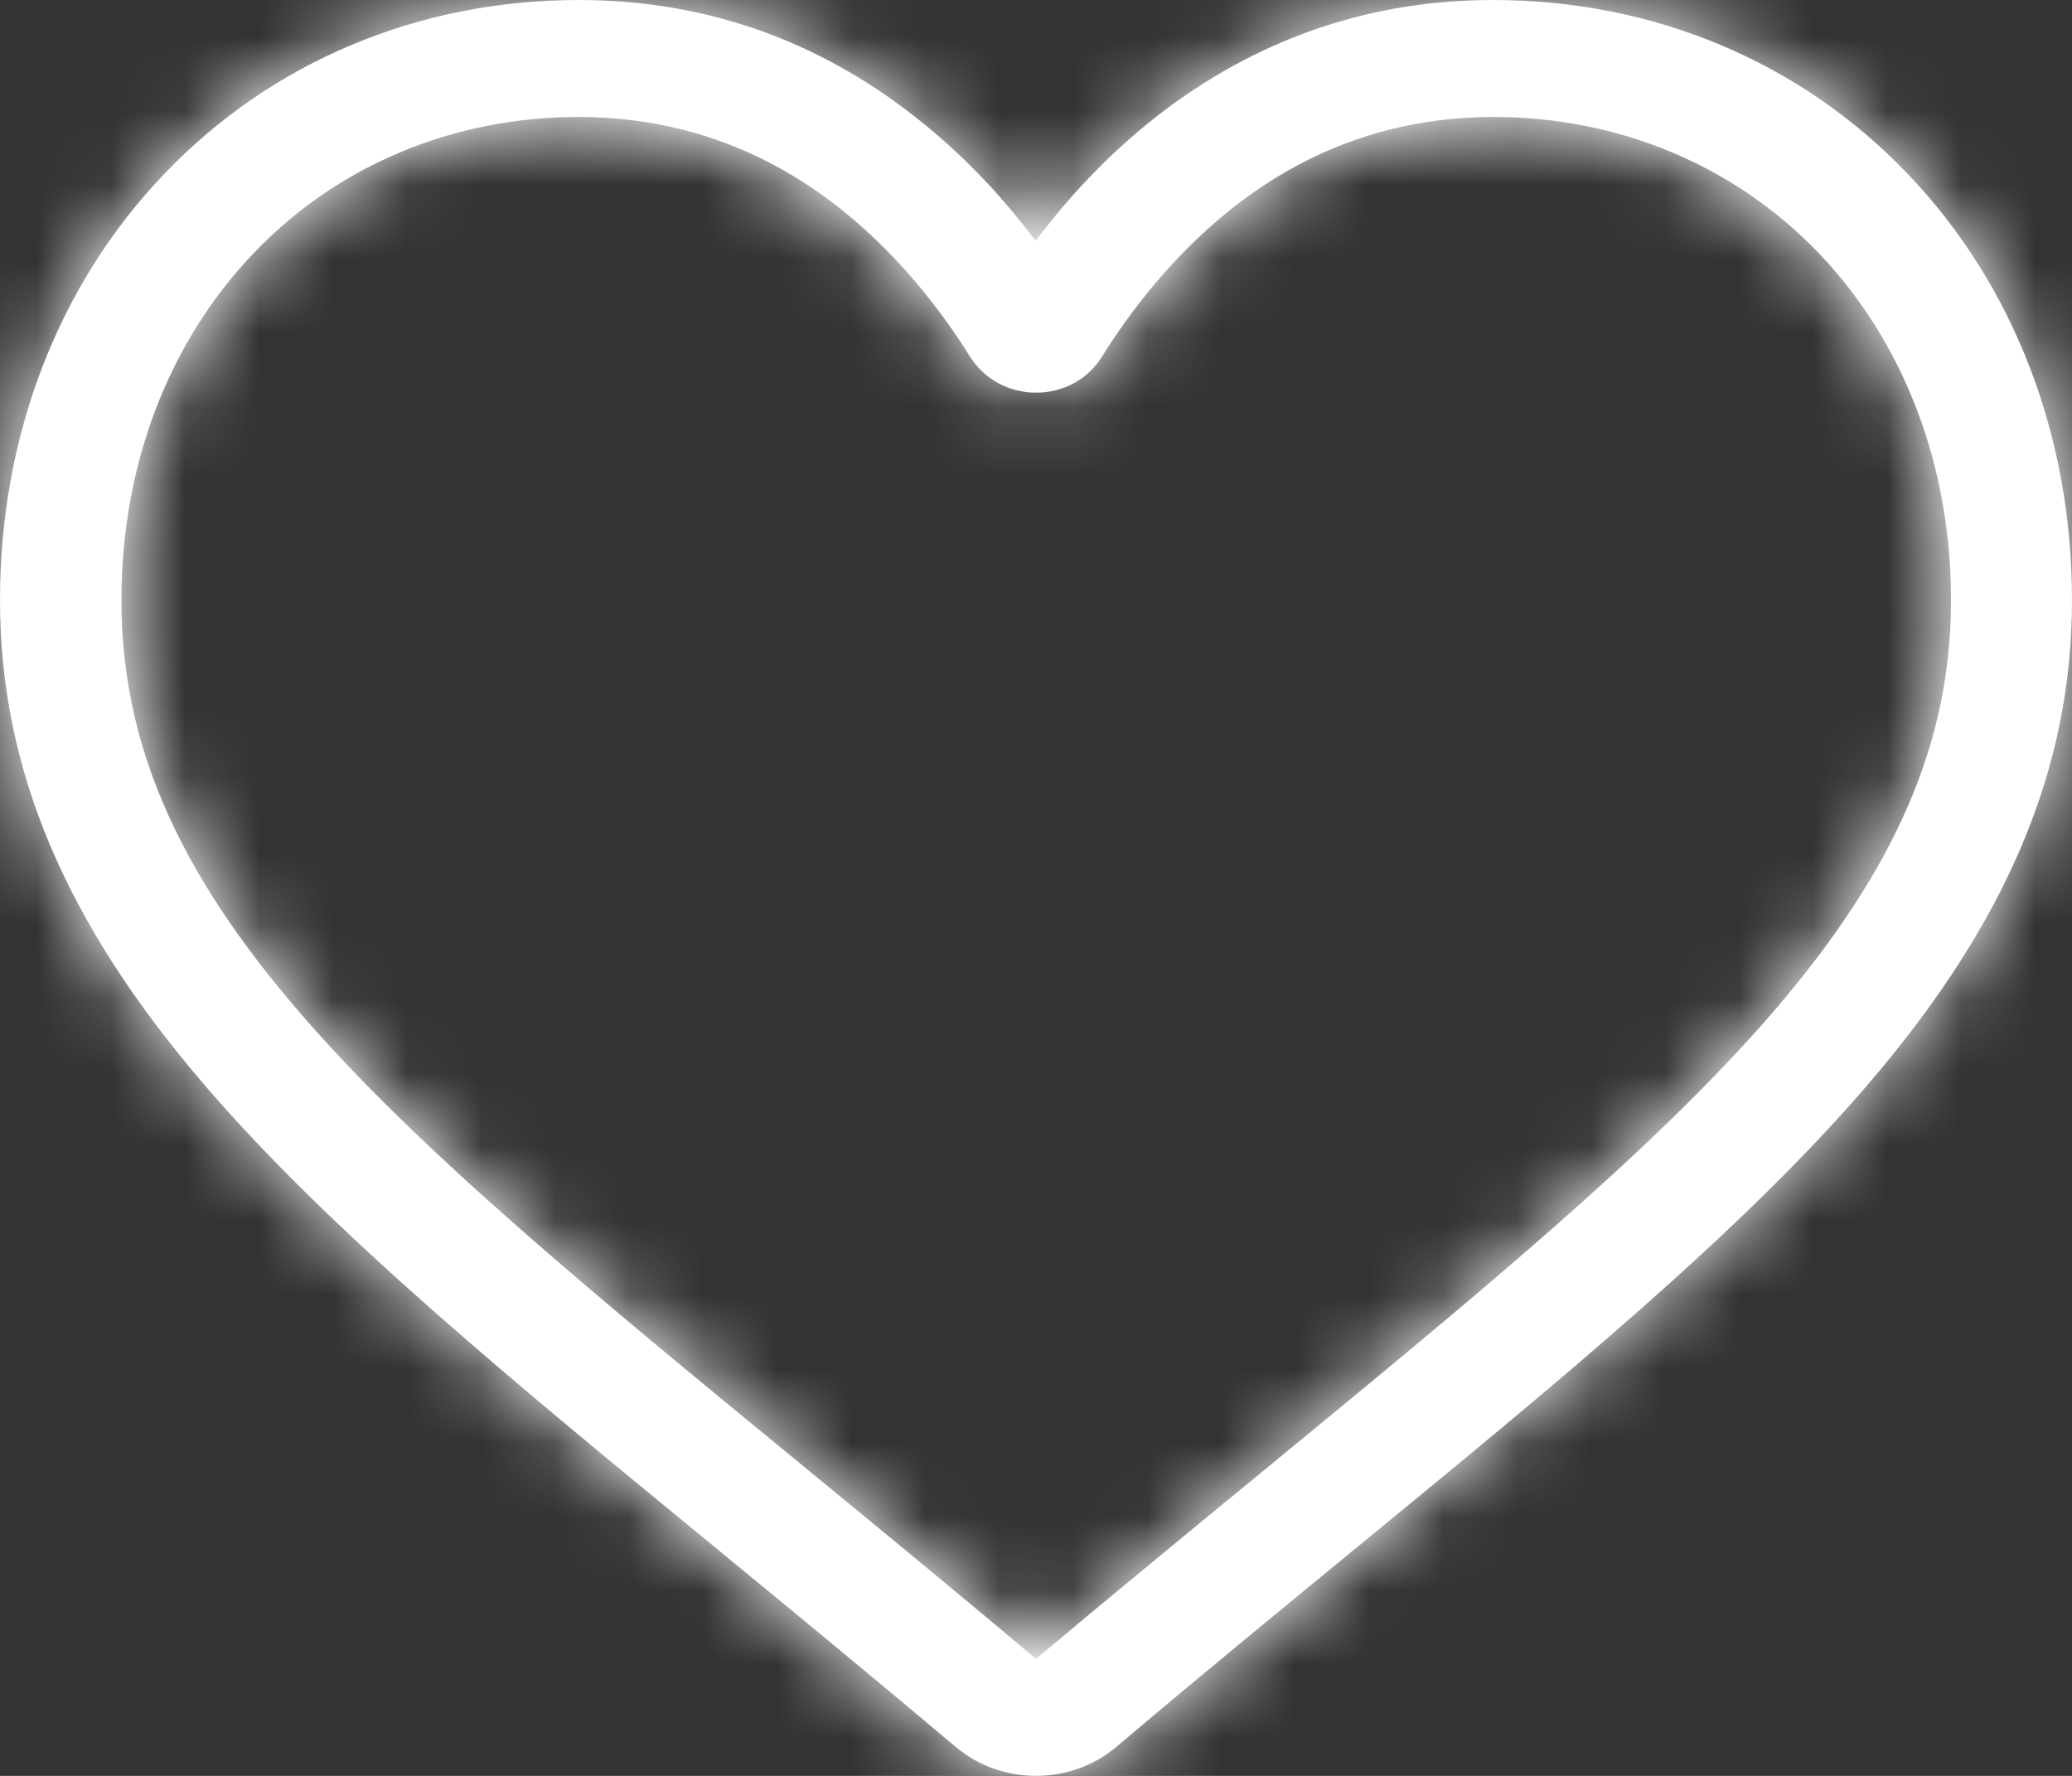
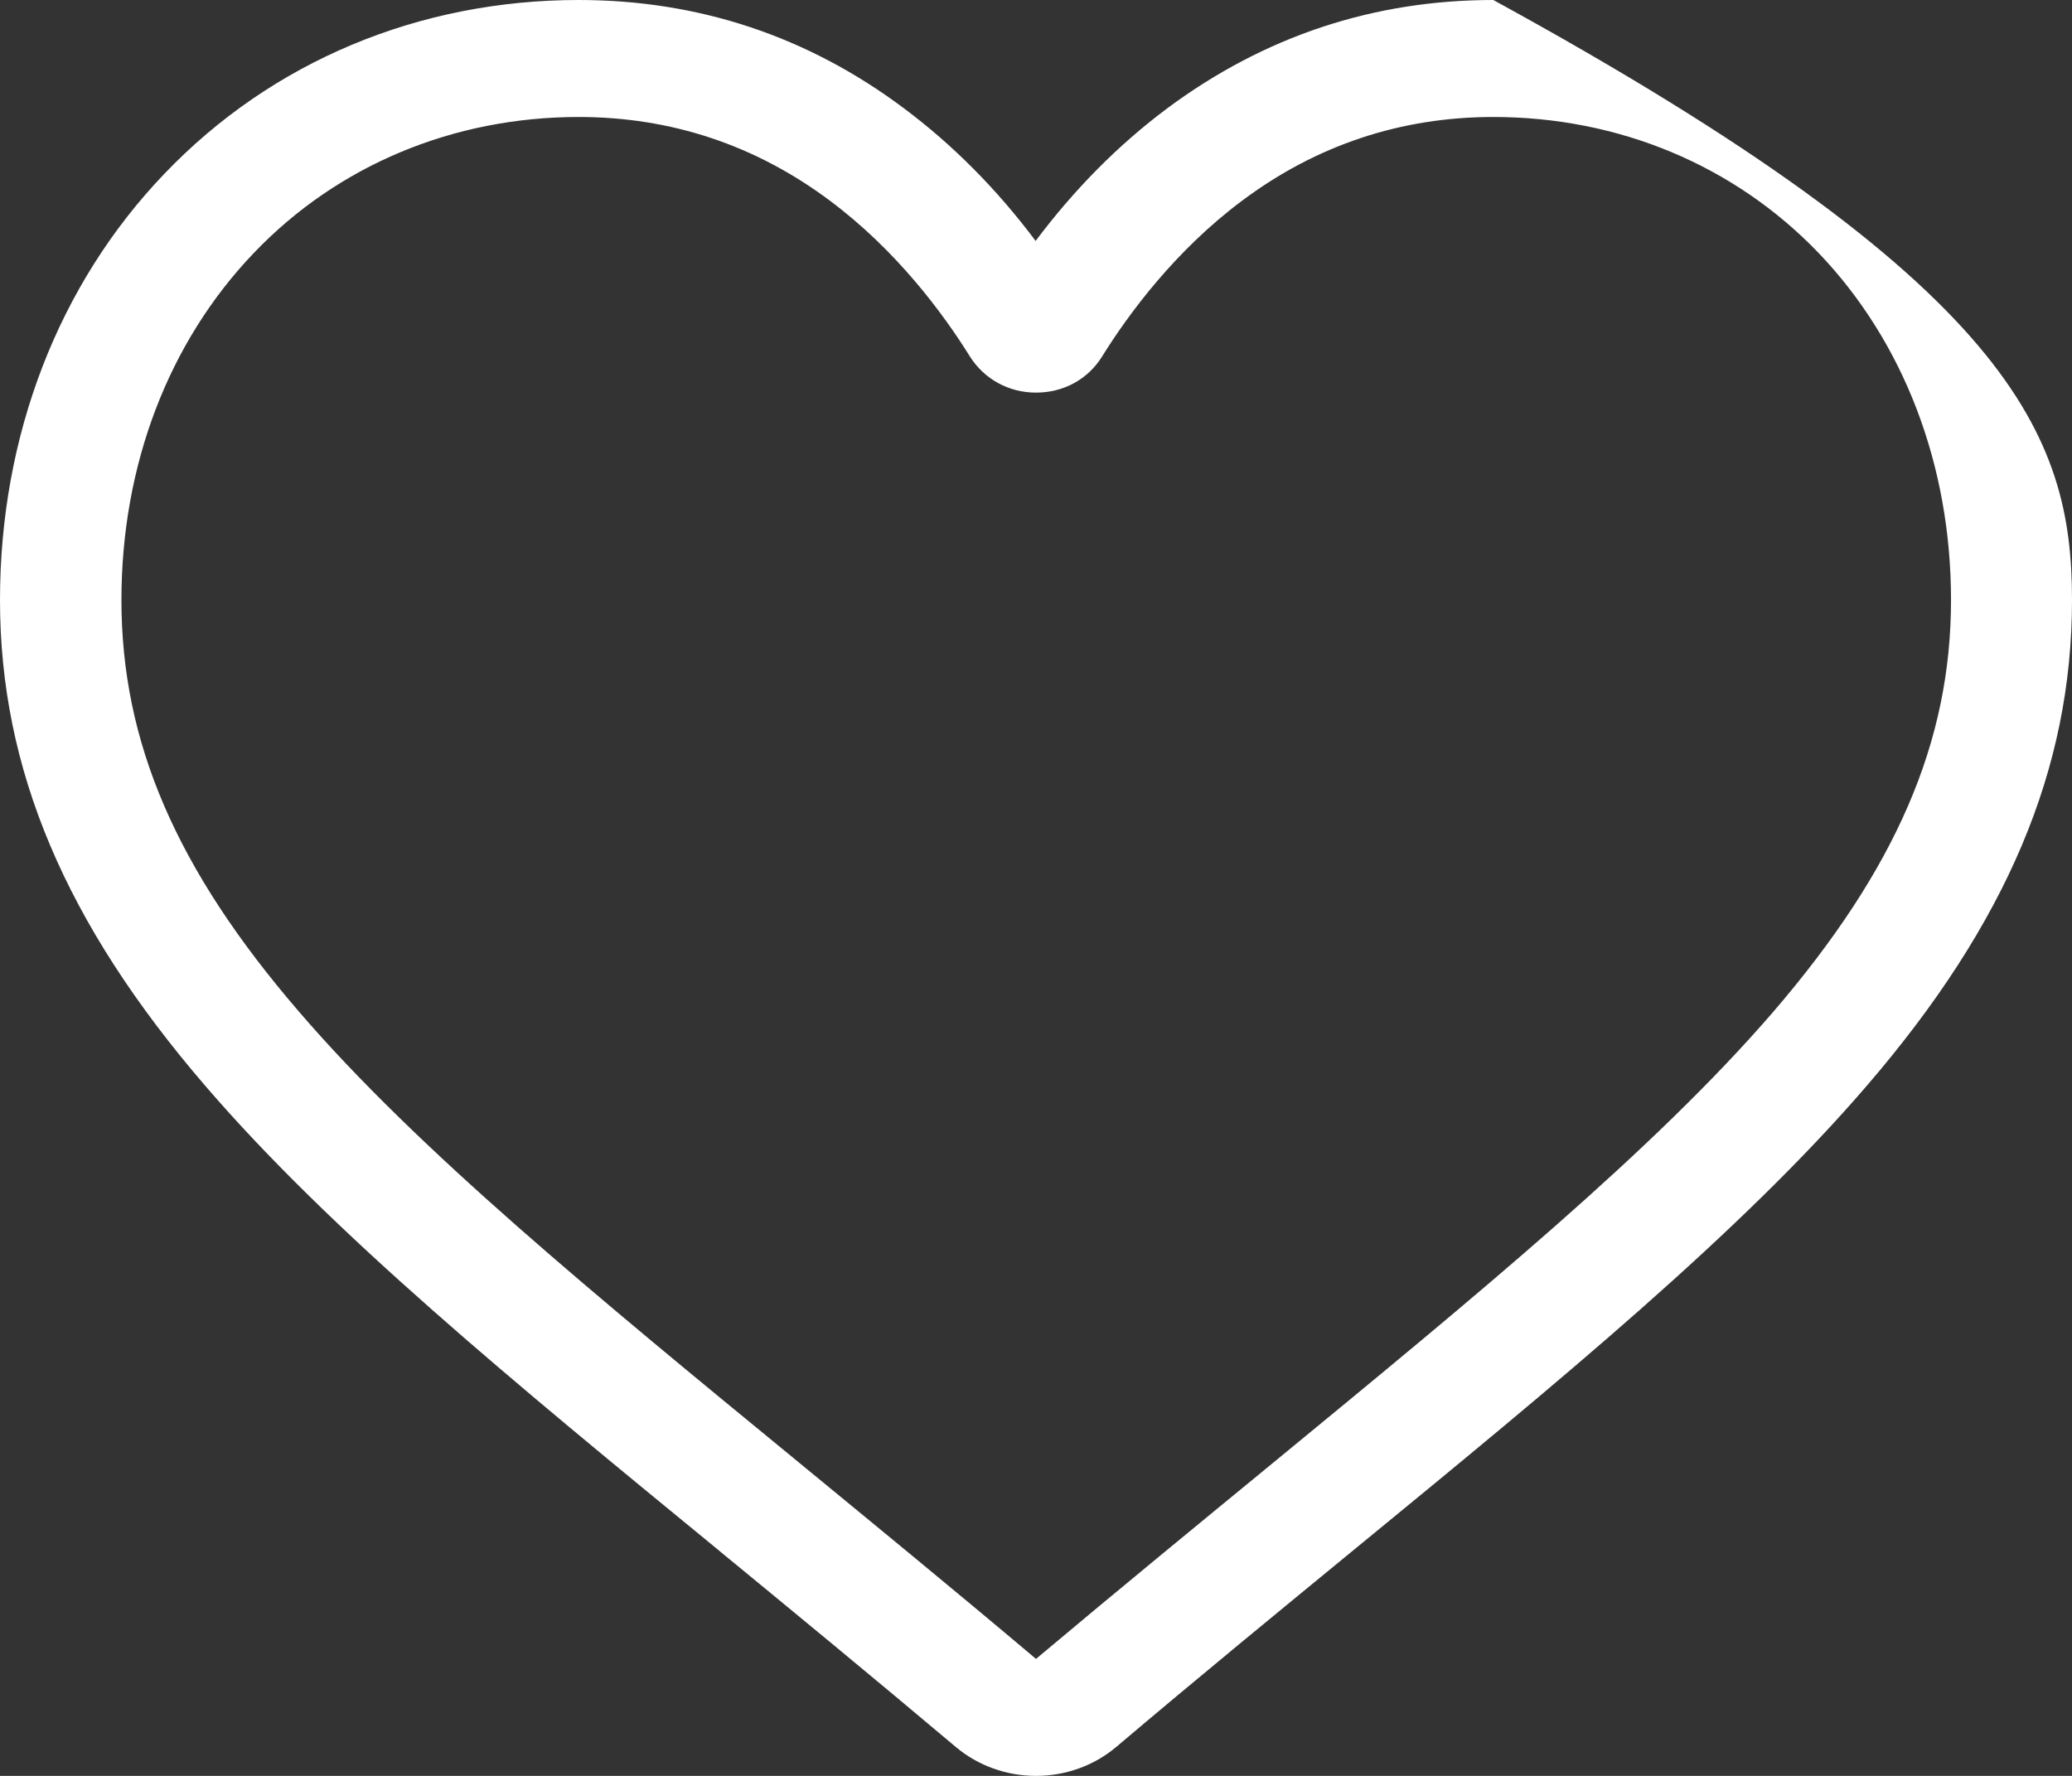
<svg xmlns="http://www.w3.org/2000/svg" width="28" height="24" viewBox="0 0 28 24" fill="none">
  <rect x="0" y="0" width="28" height="24" fill="#333333" stroke="none" />
  <mask id="path-1-inside-1" fill="white">
-     <path d="M14 24C13.601 24 13.218 23.863 12.917 23.61C11.785 22.656 10.697 21.761 9.734 20.97L9.729 20.965C6.907 18.652 4.473 16.65 2.778 14.679C0.88 12.477 0 10.39 0 8.109C0 5.891 0.787 3.846 2.22 2.35C3.67 0.832 5.66 0 7.82 0C9.439 0 10.916 0.49 12.217 1.465C12.873 1.955 13.47 2.555 13.995 3.256C14.52 2.555 15.116 1.955 15.772 1.465C17.084 0.49 18.561 0 20.18 0C22.34 0 24.331 0.832 25.78 2.35C27.212 3.846 28 5.891 28 8.109C28 10.39 27.119 12.477 25.222 14.679C23.527 16.65 21.093 18.652 18.271 20.965C17.309 21.755 16.215 22.651 15.083 23.61C14.782 23.863 14.399 24 14 24ZM7.82 1.581C6.125 1.581 4.561 2.234 3.429 3.42C2.275 4.626 1.641 6.291 1.641 8.109C1.641 10.027 2.379 11.745 4.041 13.673C5.644 15.538 8.034 17.498 10.795 19.764L10.801 19.769C11.769 20.565 12.863 21.46 14 22.419C15.148 21.455 16.242 20.559 17.21 19.764C19.972 17.493 22.356 15.538 23.964 13.673C25.621 11.745 26.365 10.027 26.365 8.109C26.365 6.291 25.73 4.626 24.577 3.42C23.439 2.234 21.875 1.581 20.18 1.581C18.933 1.581 17.79 1.96 16.784 2.713C15.887 3.383 15.258 4.231 14.891 4.821C14.7 5.127 14.372 5.306 14 5.306C13.628 5.306 13.3 5.121 13.109 4.821C12.742 4.231 12.113 3.383 11.216 2.713C10.21 1.96 9.067 1.581 7.82 1.581Z" />
-   </mask>
-   <path d="M14 24C13.601 24 13.218 23.863 12.917 23.61C11.785 22.656 10.697 21.761 9.734 20.97L9.729 20.965C6.907 18.652 4.473 16.65 2.778 14.679C0.88 12.477 0 10.39 0 8.109C0 5.891 0.787 3.846 2.22 2.35C3.67 0.832 5.66 0 7.82 0C9.439 0 10.916 0.49 12.217 1.465C12.873 1.955 13.47 2.555 13.995 3.256C14.52 2.555 15.116 1.955 15.772 1.465C17.084 0.49 18.561 0 20.18 0C22.34 0 24.331 0.832 25.78 2.35C27.212 3.846 28 5.891 28 8.109C28 10.39 27.119 12.477 25.222 14.679C23.527 16.65 21.093 18.652 18.271 20.965C17.309 21.755 16.215 22.651 15.083 23.61C14.782 23.863 14.399 24 14 24ZM7.82 1.581C6.125 1.581 4.561 2.234 3.429 3.42C2.275 4.626 1.641 6.291 1.641 8.109C1.641 10.027 2.379 11.745 4.041 13.673C5.644 15.538 8.034 17.498 10.795 19.764L10.801 19.769C11.769 20.565 12.863 21.46 14 22.419C15.148 21.455 16.242 20.559 17.21 19.764C19.972 17.493 22.356 15.538 23.964 13.673C25.621 11.745 26.365 10.027 26.365 8.109C26.365 6.291 25.73 4.626 24.577 3.42C23.439 2.234 21.875 1.581 20.18 1.581C18.933 1.581 17.79 1.96 16.784 2.713C15.887 3.383 15.258 4.231 14.891 4.821C14.7 5.127 14.372 5.306 14 5.306C13.628 5.306 13.3 5.121 13.109 4.821C12.742 4.231 12.113 3.383 11.216 2.713C10.21 1.96 9.067 1.581 7.82 1.581Z" fill="white" />
+     </mask>
+   <path d="M14 24C13.601 24 13.218 23.863 12.917 23.61C11.785 22.656 10.697 21.761 9.734 20.97L9.729 20.965C6.907 18.652 4.473 16.65 2.778 14.679C0.88 12.477 0 10.39 0 8.109C0 5.891 0.787 3.846 2.22 2.35C3.67 0.832 5.66 0 7.82 0C9.439 0 10.916 0.49 12.217 1.465C12.873 1.955 13.47 2.555 13.995 3.256C14.52 2.555 15.116 1.955 15.772 1.465C17.084 0.49 18.561 0 20.18 0C27.212 3.846 28 5.891 28 8.109C28 10.39 27.119 12.477 25.222 14.679C23.527 16.65 21.093 18.652 18.271 20.965C17.309 21.755 16.215 22.651 15.083 23.61C14.782 23.863 14.399 24 14 24ZM7.82 1.581C6.125 1.581 4.561 2.234 3.429 3.42C2.275 4.626 1.641 6.291 1.641 8.109C1.641 10.027 2.379 11.745 4.041 13.673C5.644 15.538 8.034 17.498 10.795 19.764L10.801 19.769C11.769 20.565 12.863 21.46 14 22.419C15.148 21.455 16.242 20.559 17.21 19.764C19.972 17.493 22.356 15.538 23.964 13.673C25.621 11.745 26.365 10.027 26.365 8.109C26.365 6.291 25.73 4.626 24.577 3.42C23.439 2.234 21.875 1.581 20.18 1.581C18.933 1.581 17.79 1.96 16.784 2.713C15.887 3.383 15.258 4.231 14.891 4.821C14.7 5.127 14.372 5.306 14 5.306C13.628 5.306 13.3 5.121 13.109 4.821C12.742 4.231 12.113 3.383 11.216 2.713C10.21 1.96 9.067 1.581 7.82 1.581Z" fill="white" />
  <path d="M12.917 23.61L10.984 25.904L10.986 25.906L12.917 23.61ZM9.734 20.97L7.653 23.131L7.739 23.213L7.831 23.289L9.734 20.97ZM9.729 20.965L11.81 18.805L11.724 18.721L11.631 18.645L9.729 20.965ZM2.778 14.679L5.052 12.723L5.051 12.721L2.778 14.679ZM2.22 2.35L4.387 4.425L4.39 4.422L2.22 2.35ZM12.217 1.465L10.419 3.866L10.422 3.869L12.217 1.465ZM13.995 3.256L11.594 5.055L13.995 8.26L16.395 5.055L13.995 3.256ZM15.772 1.465L13.983 -0.944L13.977 -0.939L15.772 1.465ZM25.78 2.35L23.61 4.422L23.613 4.425L25.78 2.35ZM25.222 14.679L22.949 12.721L22.948 12.723L25.222 14.679ZM18.271 20.965L16.369 18.645L16.367 18.647L18.271 20.965ZM15.083 23.61L17.014 25.906L17.022 25.899L15.083 23.61ZM3.429 3.42L5.597 5.493L5.599 5.491L3.429 3.42ZM4.041 13.673L6.317 11.718L6.314 11.714L4.041 13.673ZM10.795 19.764L12.877 17.603L12.79 17.52L12.698 17.444L10.795 19.764ZM10.801 19.769L8.72 21.93L8.805 22.012L8.896 22.087L10.801 19.769ZM14 22.419L12.066 24.713L13.996 26.34L15.929 24.717L14 22.419ZM17.21 19.764L19.115 22.081L19.116 22.081L17.21 19.764ZM23.964 13.673L26.236 15.632L26.239 15.628L23.964 13.673ZM24.577 3.42L26.745 1.346L26.741 1.343L24.577 3.42ZM16.784 2.713L18.578 5.118L18.582 5.115L16.784 2.713ZM14.891 4.821L17.434 6.414L17.44 6.404L14.891 4.821ZM13.109 4.821L10.56 6.404L10.569 6.419L10.579 6.433L13.109 4.821ZM11.216 2.713L9.418 5.115L9.422 5.118L11.216 2.713ZM14 21C14.288 21 14.594 21.1 14.848 21.314L10.986 25.906C11.842 26.626 12.914 27 14 27V21ZM14.85 21.316C13.703 20.349 12.602 19.443 11.638 18.652L7.831 23.289C8.792 24.078 9.868 24.964 10.984 25.904L14.85 21.316ZM11.816 18.81L11.81 18.805L7.647 23.125L7.653 23.131L11.816 18.81ZM11.631 18.645C8.743 16.278 6.541 14.453 5.052 12.723L0.504 16.636C2.406 18.847 5.071 21.026 7.827 23.285L11.631 18.645ZM5.051 12.721C3.492 10.912 3 9.494 3 8.109H-3C-3 11.287 -1.731 14.042 0.505 16.637L5.051 12.721ZM3 8.109C3 6.603 3.53 5.32 4.387 4.425L0.053 0.275C-1.955 2.373 -3 5.179 -3 8.109H3ZM4.39 4.422C5.252 3.52 6.448 3 7.82 3V-3C4.872 -3 2.087 -1.855 0.051 0.278L4.39 4.422ZM7.82 3C8.791 3 9.637 3.28 10.419 3.866L14.015 -0.936C12.195 -2.3 10.087 -3 7.82 -3V3ZM10.422 3.869C10.834 4.176 11.229 4.568 11.594 5.055L16.395 1.457C15.71 0.543 14.913 -0.266 14.012 -0.939L10.422 3.869ZM16.395 5.055C16.76 4.568 17.155 4.176 17.567 3.869L13.977 -0.939C13.076 -0.266 12.279 0.543 11.594 1.457L16.395 5.055ZM17.561 3.873C18.36 3.279 19.211 3 20.18 3V-3C17.911 -3 15.808 -2.299 13.983 -0.944L17.561 3.873ZM20.18 3C21.552 3 22.748 3.52 23.61 4.422L27.949 0.278C25.913 -1.855 23.128 -3 20.18 -3V3ZM23.613 4.425C24.47 5.32 25 6.603 25 8.109H31C31 5.179 29.955 2.373 27.947 0.275L23.613 4.425ZM25 8.109C25 9.494 24.508 10.912 22.949 12.721L27.495 16.637C29.731 14.042 31 11.287 31 8.109H25ZM22.948 12.723C21.459 14.453 19.257 16.278 16.369 18.645L20.173 23.285C22.929 21.026 25.594 18.847 27.496 16.636L22.948 12.723ZM16.367 18.647C15.41 19.433 14.297 20.344 13.144 21.321L17.022 25.899C18.133 24.958 19.207 24.078 20.175 23.284L16.367 18.647ZM13.152 21.314C13.406 21.1 13.712 21 14 21V27C15.086 27 16.158 26.626 17.014 25.906L13.152 21.314ZM7.82 -1.419C5.34 -1.419 2.981 -0.455 1.259 1.348L5.599 5.491C6.141 4.923 6.91 4.581 7.82 4.581V-1.419ZM1.261 1.346C-0.477 3.164 -1.359 5.595 -1.359 8.109H4.641C4.641 6.987 5.027 6.089 5.597 5.493L1.261 1.346ZM-1.359 8.109C-1.359 10.95 -0.21 13.336 1.769 15.632L6.314 11.714C4.968 10.153 4.641 9.104 4.641 8.109H-1.359ZM1.766 15.628C3.577 17.736 6.206 19.879 8.893 22.083L12.698 17.444C9.861 15.117 7.71 13.34 6.317 11.718L1.766 15.628ZM8.714 21.924L8.72 21.93L12.882 17.608L12.877 17.603L8.714 21.924ZM8.896 22.087C9.87 22.887 10.947 23.769 12.066 24.713L15.934 20.126C14.778 19.152 13.668 18.242 12.706 17.451L8.896 22.087ZM15.929 24.717C17.062 23.765 18.142 22.881 19.115 22.081L15.305 17.446C14.343 18.237 13.234 19.145 12.071 20.122L15.929 24.717ZM19.116 22.081C21.8 19.873 24.422 17.737 26.236 15.632L21.692 11.714C20.291 13.34 18.144 15.112 15.305 17.447L19.116 22.081ZM26.239 15.628C28.207 13.338 29.365 10.953 29.365 8.109H23.365C23.365 9.101 23.035 10.151 21.689 11.718L26.239 15.628ZM29.365 8.109C29.365 5.595 28.483 3.164 26.745 1.346L22.408 5.493C22.978 6.089 23.365 6.987 23.365 8.109H29.365ZM26.741 1.343C25.017 -0.455 22.661 -1.419 20.18 -1.419V4.581C21.089 4.581 21.861 4.923 22.412 5.497L26.741 1.343ZM20.18 -1.419C18.284 -1.419 16.51 -0.829 14.986 0.312L18.582 5.115C19.07 4.749 19.582 4.581 20.18 4.581V-1.419ZM14.99 0.309C13.684 1.283 12.821 2.468 12.343 3.239L17.44 6.404C17.695 5.994 18.089 5.482 18.578 5.118L14.99 0.309ZM12.349 3.229C12.723 2.631 13.371 2.306 14 2.306V8.306C15.373 8.306 16.677 7.622 17.434 6.414L12.349 3.229ZM14 2.306C14.654 2.306 15.279 2.645 15.639 3.209L10.579 6.433C11.321 7.598 12.602 8.306 14 8.306V2.306ZM15.657 3.239C15.179 2.468 14.316 1.283 13.01 0.309L9.422 5.118C9.911 5.482 10.305 5.994 10.56 6.404L15.657 3.239ZM13.014 0.312C11.49 -0.829 9.716 -1.419 7.82 -1.419V4.581C8.418 4.581 8.93 4.749 9.418 5.115L13.014 0.312Z" fill="white" mask="url(#path-1-inside-1)" />
</svg>